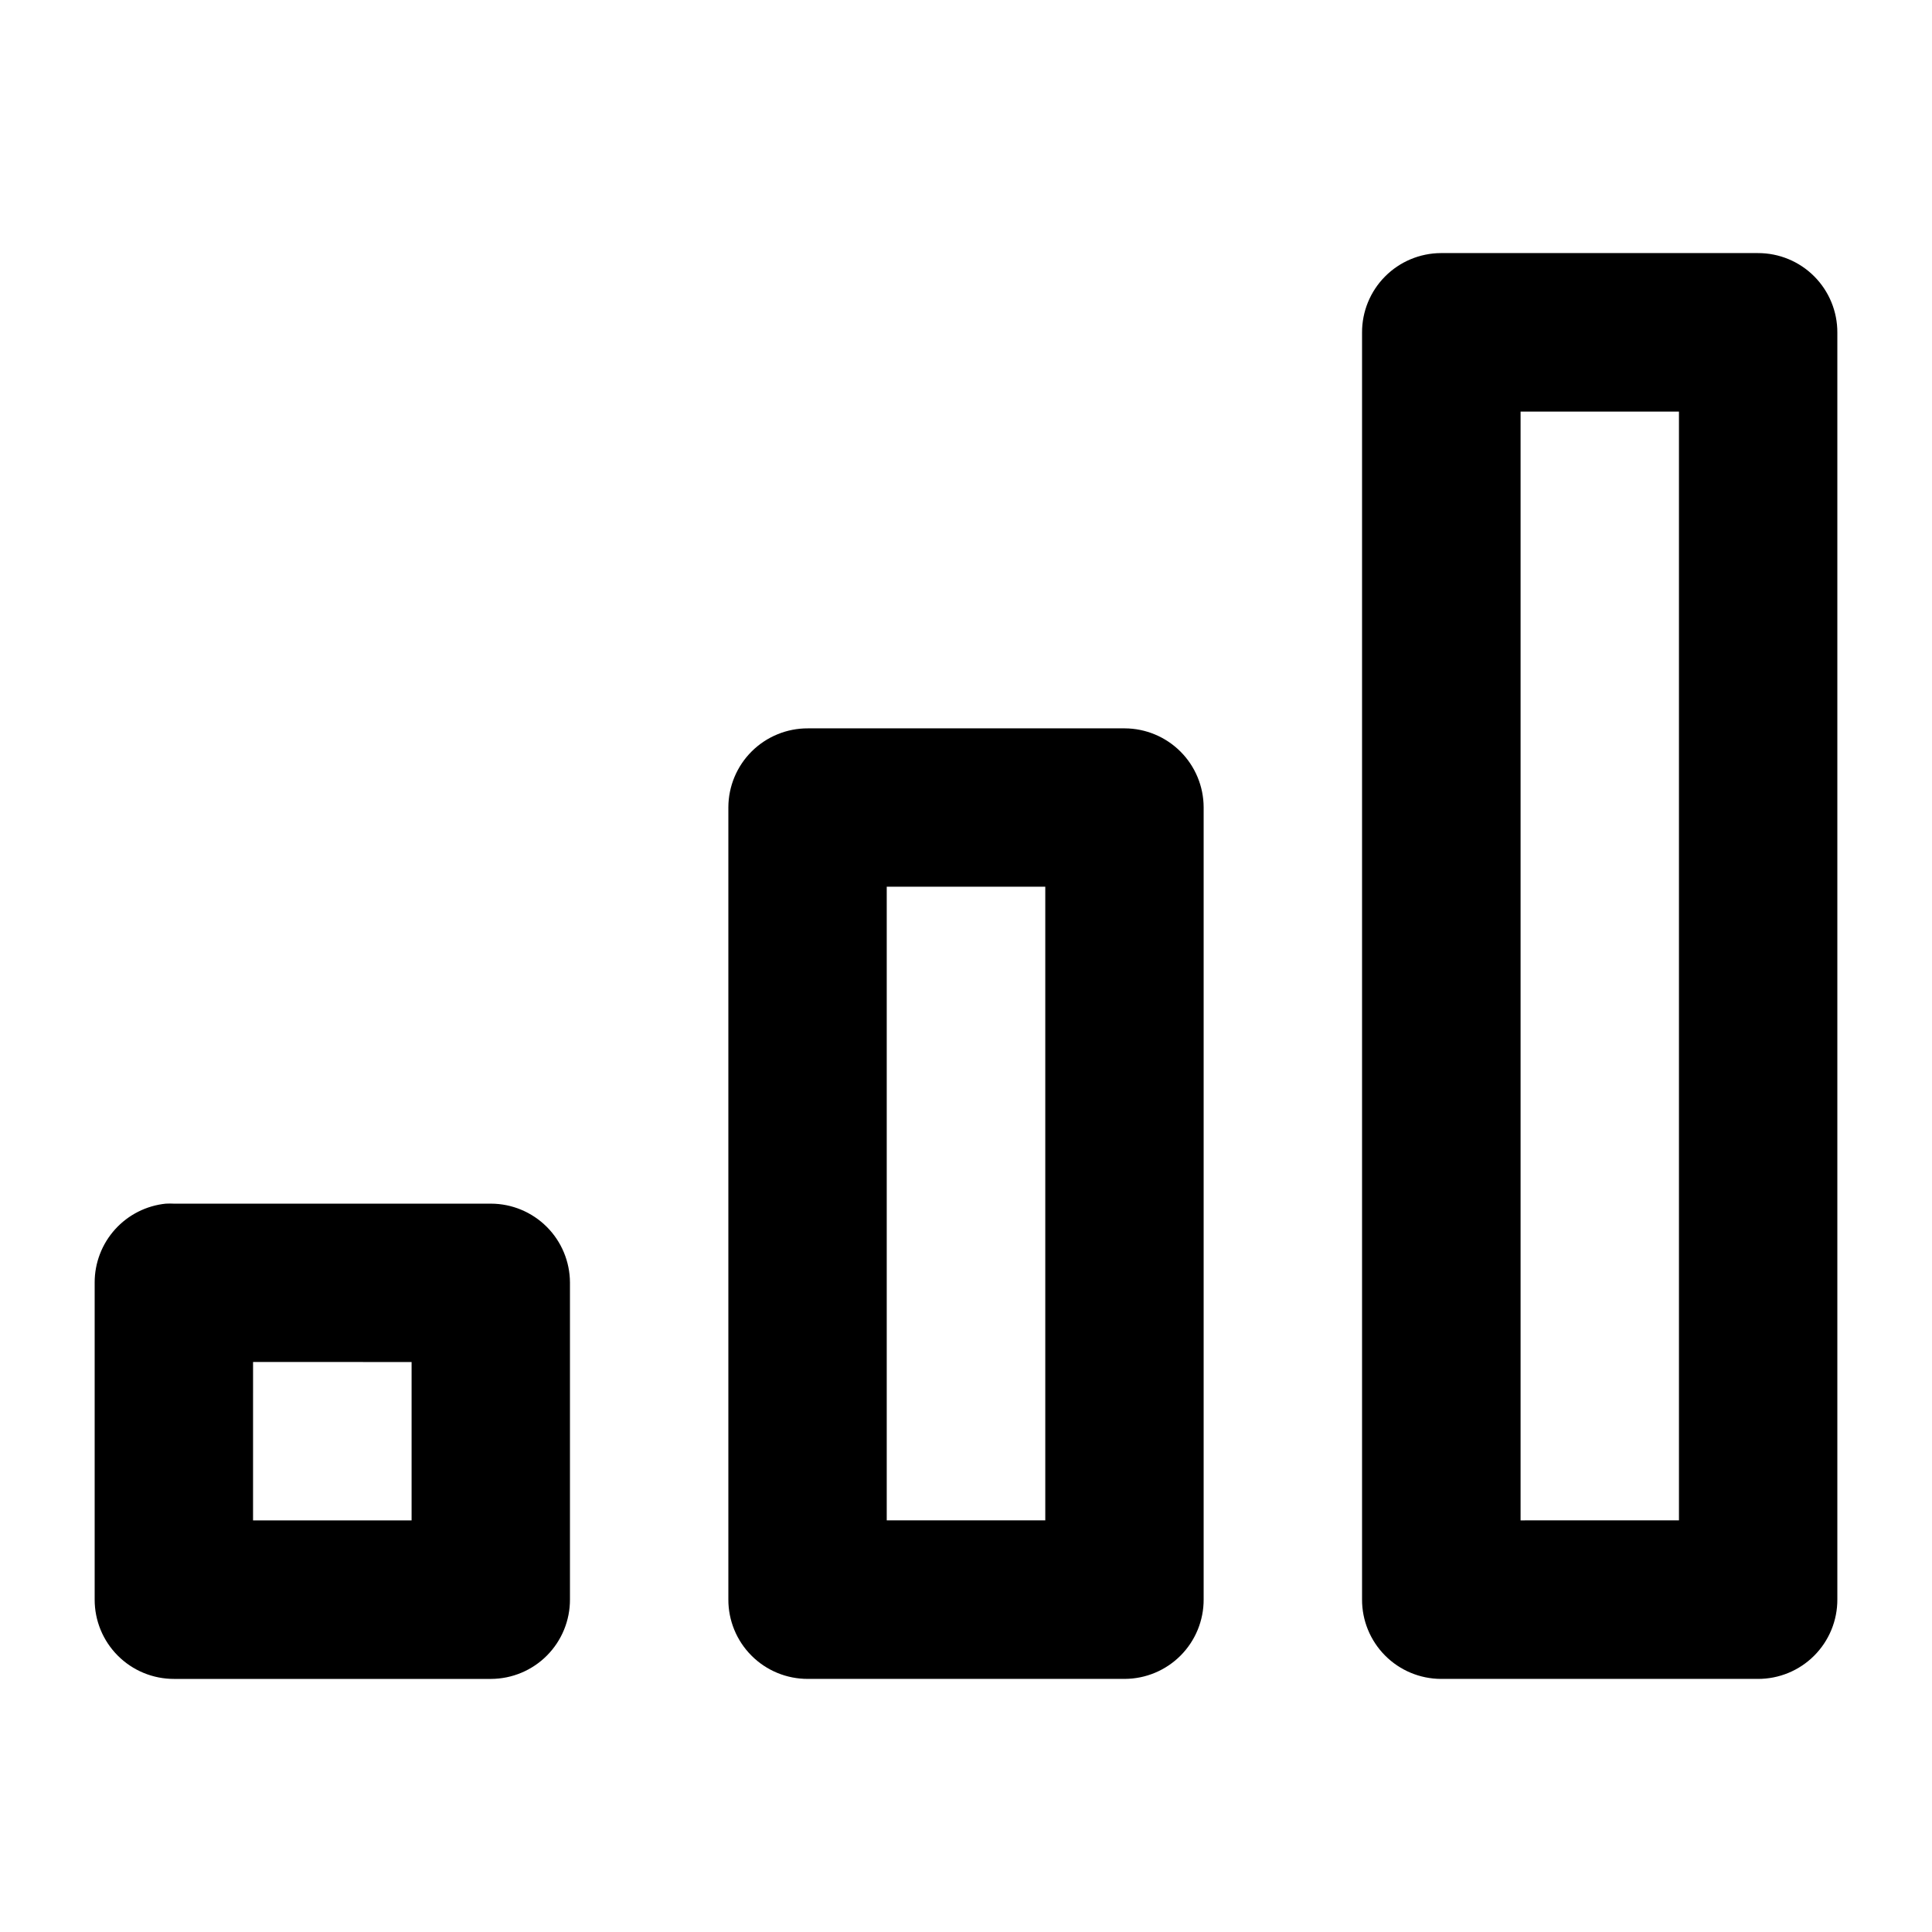
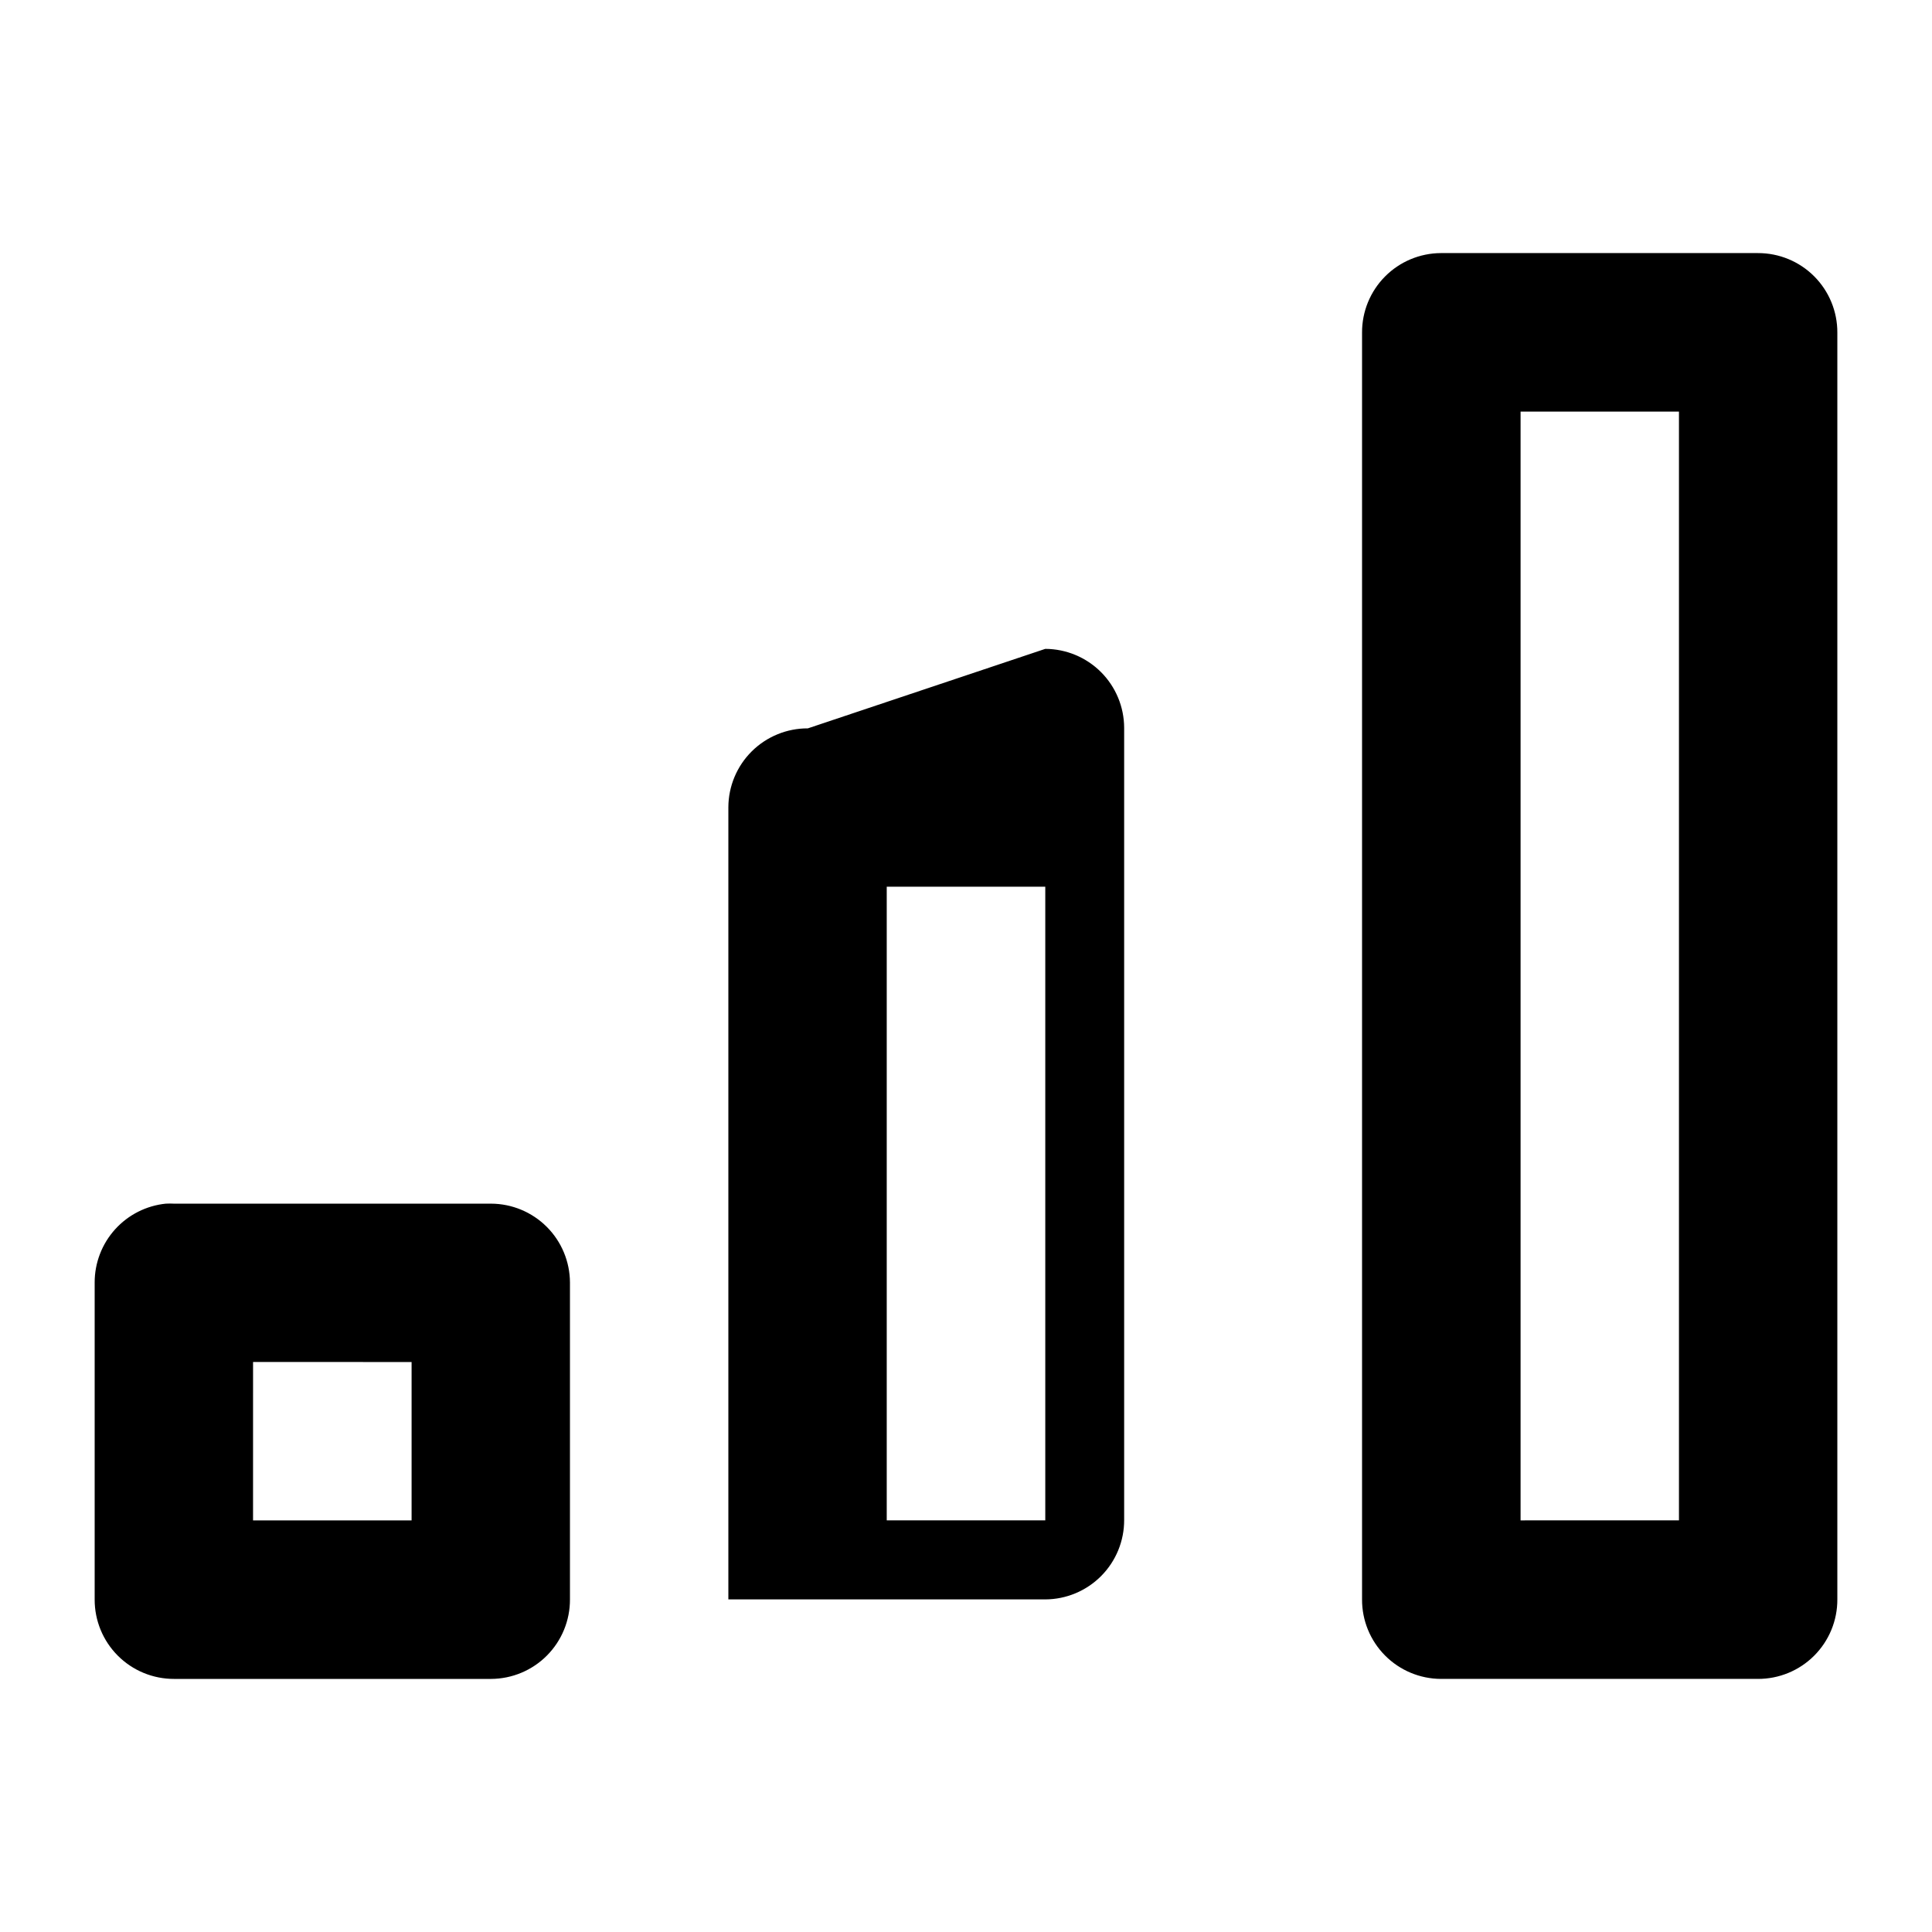
<svg xmlns="http://www.w3.org/2000/svg" fill="#000000" width="800px" height="800px" version="1.1" viewBox="144 144 512 512">
-   <path d="m525.86 211.07c-5.566 0.023-10.895 2.258-14.816 6.207-3.918 3.949-6.109 9.297-6.086 14.863v335.72c-0.023 5.566 2.168 10.91 6.086 14.859 3.922 3.953 9.25 6.184 14.816 6.207h83.988c5.594 0.02 10.965-2.191 14.918-6.148 3.957-3.953 6.172-9.324 6.148-14.918v-335.72c0.023-5.594-2.191-10.965-6.144-14.922-3.957-3.957-9.328-6.168-14.922-6.148zm21.109 42.012h41.973v293.83l-41.973 0.004zm-188.88 83.941c-5.566-0.02-10.91 2.172-14.863 6.09-3.949 3.922-6.184 9.25-6.203 14.816v209.93c-0.023 5.594 2.191 10.965 6.148 14.918 3.953 3.957 9.324 6.168 14.918 6.148h83.988c5.566-0.023 10.895-2.254 14.816-6.207 3.918-3.949 6.109-9.293 6.086-14.859v-209.93c-0.02-5.539-2.231-10.844-6.144-14.758-3.918-3.914-9.223-6.125-14.758-6.148zm20.906 41.969h42.016v167.92l-42.016 0.004zm-191.01 83.98-0.004 0.004c-5.18 0.52-9.984 2.945-13.477 6.809-3.492 3.863-5.422 8.887-5.418 14.094v83.984c-0.02 5.594 2.191 10.965 6.148 14.918 3.953 3.957 9.324 6.168 14.922 6.148h83.988-0.004c5.566-0.023 10.895-2.254 14.816-6.207 3.918-3.949 6.109-9.293 6.09-14.859v-83.984c-0.023-5.535-2.234-10.84-6.148-14.754-3.918-3.914-9.219-6.125-14.758-6.144h-83.984c-0.727-0.039-1.449-0.039-2.176 0zm23.078 41.969 42.012 0.008v41.969h-42.016z" />
+   <path d="m525.86 211.07c-5.566 0.023-10.895 2.258-14.816 6.207-3.918 3.949-6.109 9.297-6.086 14.863v335.72c-0.023 5.566 2.168 10.91 6.086 14.859 3.922 3.953 9.25 6.184 14.816 6.207h83.988c5.594 0.02 10.965-2.191 14.918-6.148 3.957-3.953 6.172-9.324 6.148-14.918v-335.72c0.023-5.594-2.191-10.965-6.144-14.922-3.957-3.957-9.328-6.168-14.922-6.148zm21.109 42.012h41.973v293.83l-41.973 0.004zm-188.88 83.941c-5.566-0.02-10.91 2.172-14.863 6.09-3.949 3.922-6.184 9.25-6.203 14.816v209.93h83.988c5.566-0.023 10.895-2.254 14.816-6.207 3.918-3.949 6.109-9.293 6.086-14.859v-209.93c-0.02-5.539-2.231-10.844-6.144-14.758-3.918-3.914-9.223-6.125-14.758-6.148zm20.906 41.969h42.016v167.92l-42.016 0.004zm-191.01 83.98-0.004 0.004c-5.18 0.52-9.984 2.945-13.477 6.809-3.492 3.863-5.422 8.887-5.418 14.094v83.984c-0.02 5.594 2.191 10.965 6.148 14.918 3.953 3.957 9.324 6.168 14.922 6.148h83.988-0.004c5.566-0.023 10.895-2.254 14.816-6.207 3.918-3.949 6.109-9.293 6.09-14.859v-83.984c-0.023-5.535-2.234-10.84-6.148-14.754-3.918-3.914-9.219-6.125-14.758-6.144h-83.984c-0.727-0.039-1.449-0.039-2.176 0zm23.078 41.969 42.012 0.008v41.969h-42.016z" />
</svg>